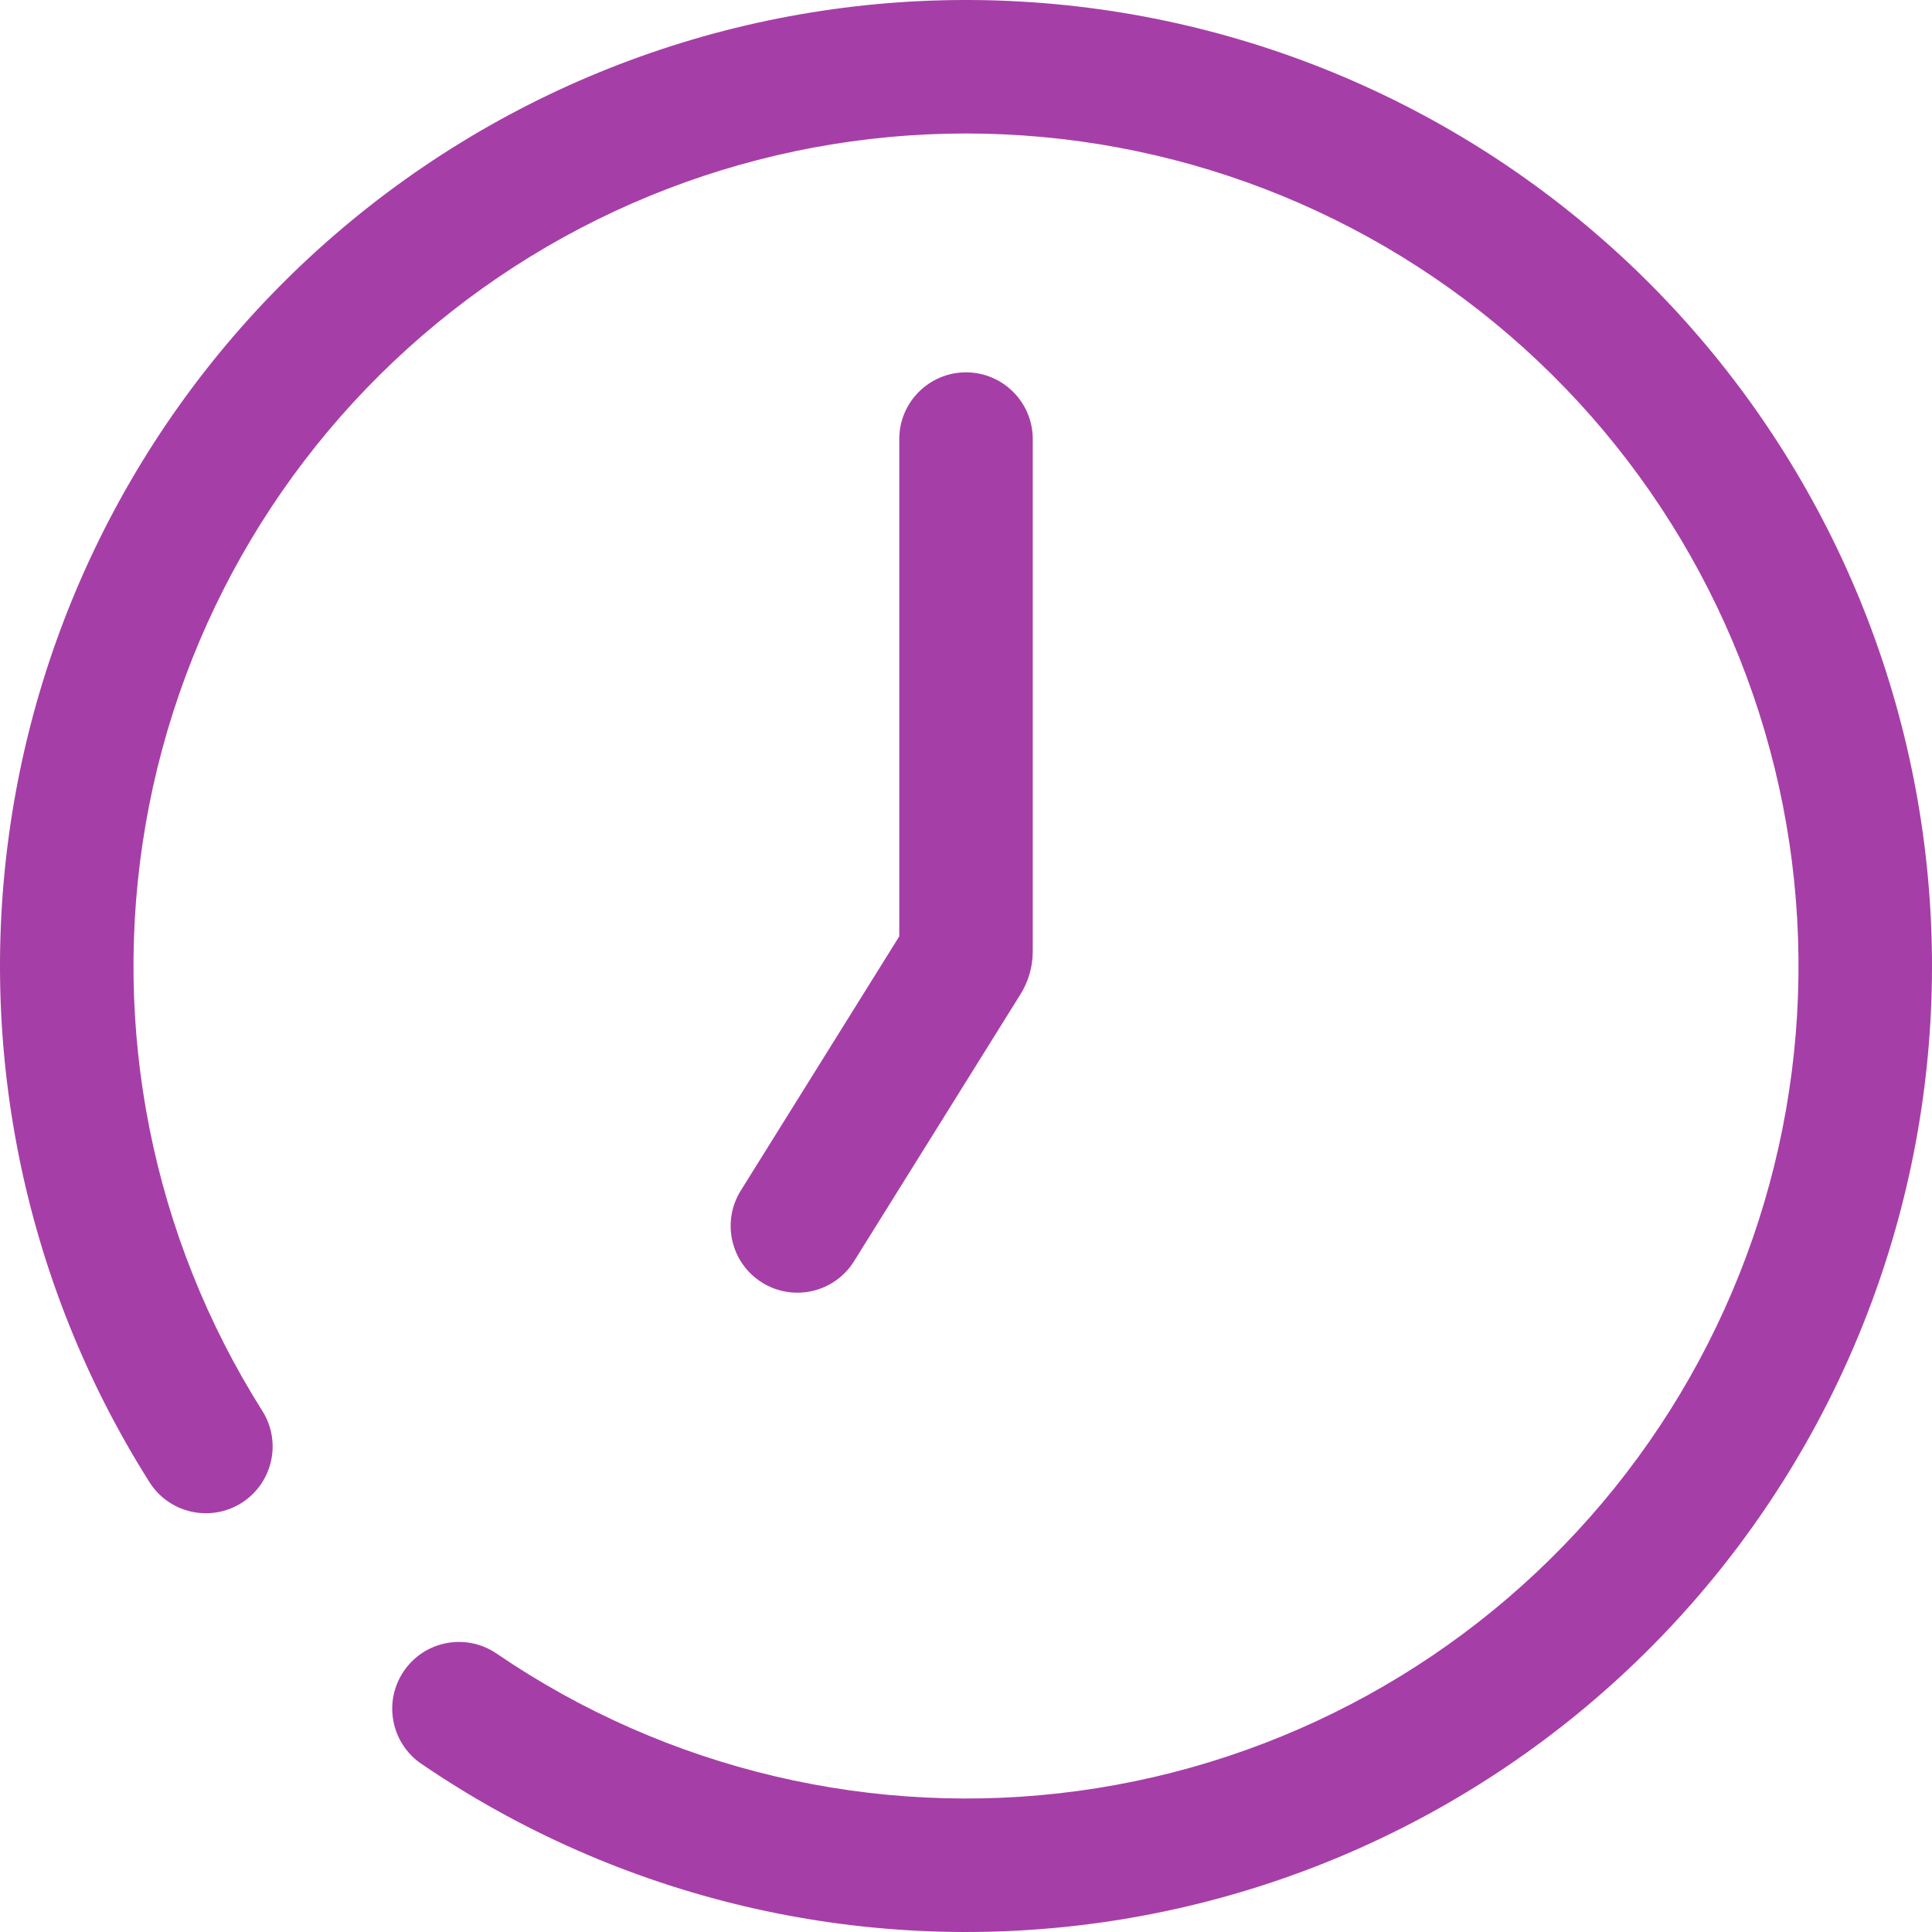
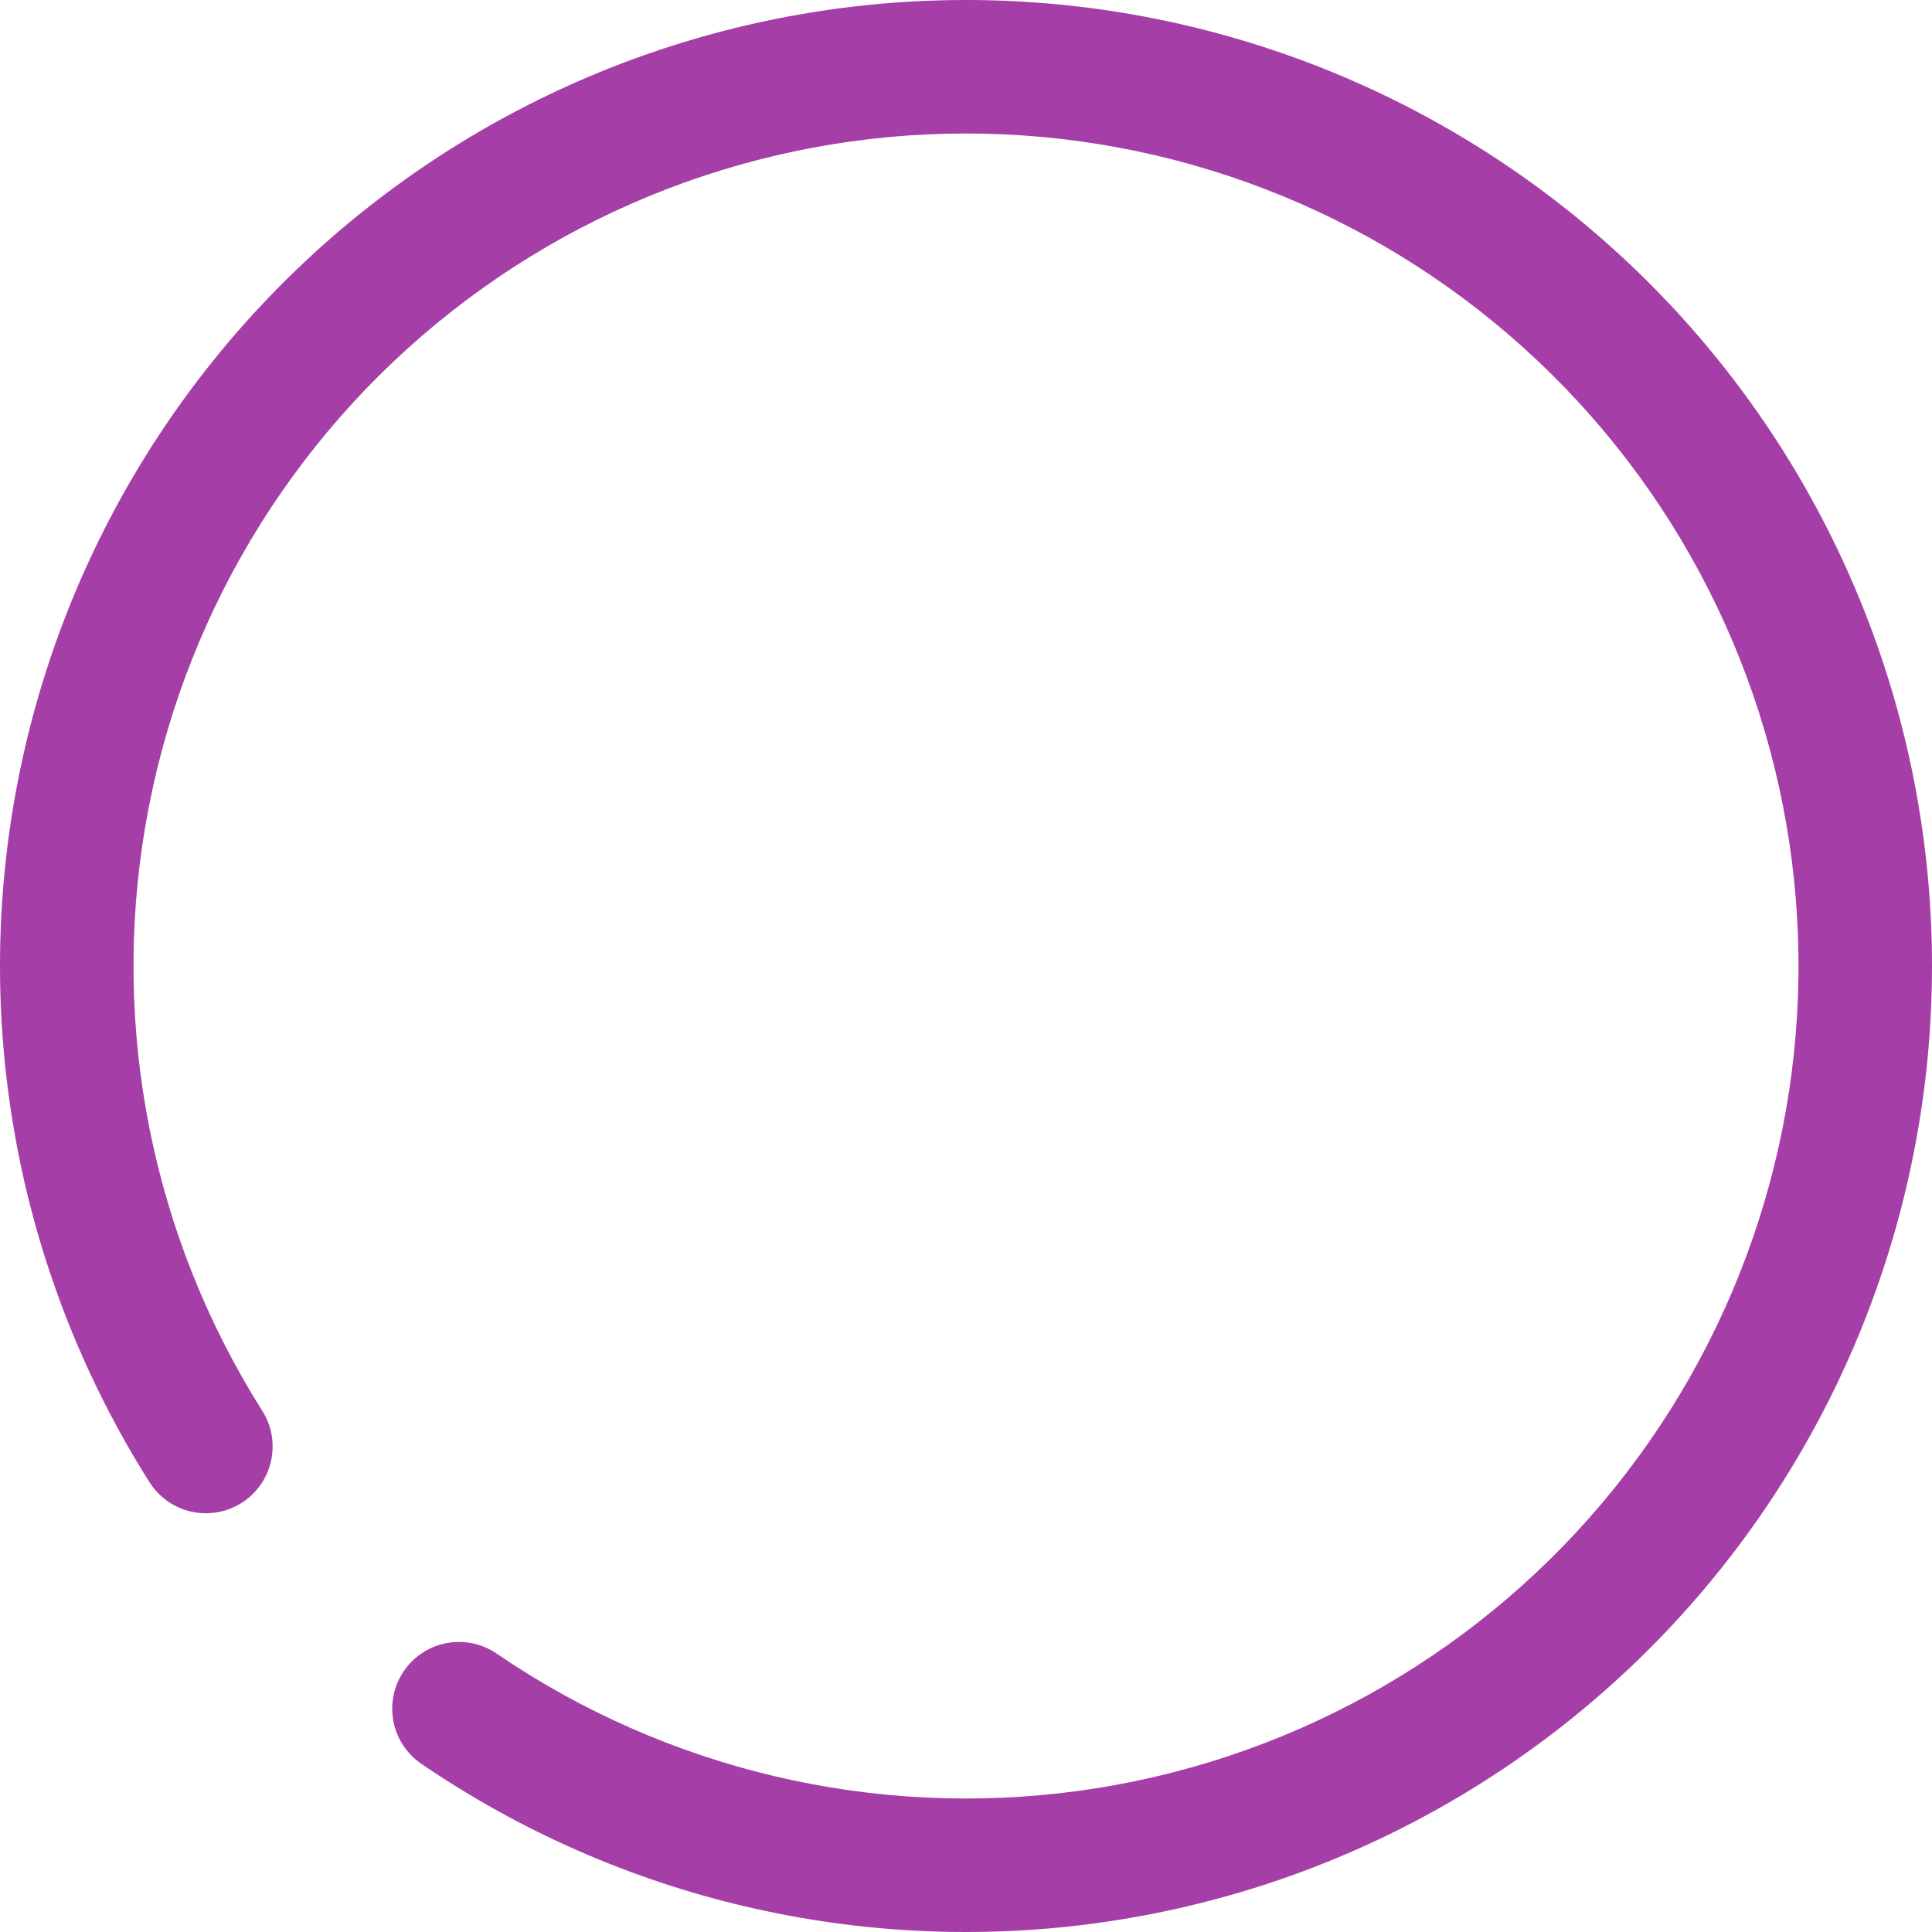
<svg xmlns="http://www.w3.org/2000/svg" width="550" height="550" viewBox="0 0 550 550" fill="none">
-   <path fill-rule="evenodd" clip-rule="evenodd" d="M216.951 365.124C225.856 370.675 237.575 367.956 243.126 359.051L290.521 283.023C292.796 279.372 294.003 275.157 294.003 270.855V125C294.003 114.507 285.496 106 275.003 106C264.509 106 256.003 114.507 256.003 125V266.563L210.879 338.949C205.328 347.854 208.047 359.573 216.951 365.124Z" fill="#A63EA8" />
-   <path fill-rule="evenodd" clip-rule="evenodd" d="M105.149 58.724C158.696 16.671 225.939 -4.022 293.865 0.648C361.79 5.319 425.569 35.021 472.856 84.007C520.143 132.993 547.577 197.779 549.848 265.827C552.119 333.875 529.066 400.346 485.15 452.376C441.235 504.406 379.579 538.295 312.116 547.484C244.653 556.673 176.18 540.51 119.948 502.121C111.282 496.204 109.053 484.383 114.969 475.716C120.885 467.05 132.707 464.82 141.374 470.737C189.835 503.821 248.847 517.751 306.987 509.832C365.128 501.913 418.264 472.706 456.111 427.866C493.959 383.026 513.826 325.74 511.869 267.095C509.912 208.45 486.269 152.616 445.516 110.399C404.763 68.182 349.798 42.584 291.258 38.559C232.719 34.533 174.767 52.368 128.62 88.609C82.472 124.851 51.41 176.923 41.444 234.749C31.478 292.574 43.318 352.04 74.672 401.639C80.279 410.508 77.634 422.244 68.764 427.851C59.894 433.458 48.158 430.813 42.551 421.944C6.17 364.392 -7.568 295.392 3.996 228.295C15.56 161.198 51.603 100.777 105.149 58.724Z" fill="#A63EA8" />
+   <path fill-rule="evenodd" clip-rule="evenodd" d="M105.149 58.724C158.696 16.671 225.939 -4.022 293.865 0.648C361.79 5.319 425.569 35.021 472.856 84.007C520.143 132.993 547.577 197.779 549.848 265.827C552.119 333.875 529.066 400.346 485.15 452.376C441.235 504.406 379.579 538.295 312.116 547.484C244.653 556.673 176.18 540.51 119.948 502.121C111.282 496.204 109.053 484.383 114.969 475.716C120.885 467.05 132.707 464.82 141.374 470.737C189.835 503.821 248.847 517.751 306.987 509.832C365.128 501.913 418.264 472.706 456.111 427.866C493.959 383.026 513.826 325.74 511.869 267.095C509.912 208.45 486.269 152.616 445.516 110.399C404.763 68.182 349.798 42.584 291.258 38.559C232.719 34.533 174.767 52.368 128.62 88.609C82.472 124.851 51.41 176.923 41.444 234.749C31.478 292.574 43.318 352.04 74.672 401.639C80.279 410.508 77.634 422.244 68.764 427.851C59.894 433.458 48.158 430.813 42.551 421.944C6.17 364.392 -7.568 295.392 3.996 228.295C15.56 161.198 51.603 100.777 105.149 58.724" fill="#A63EA8" />
</svg>